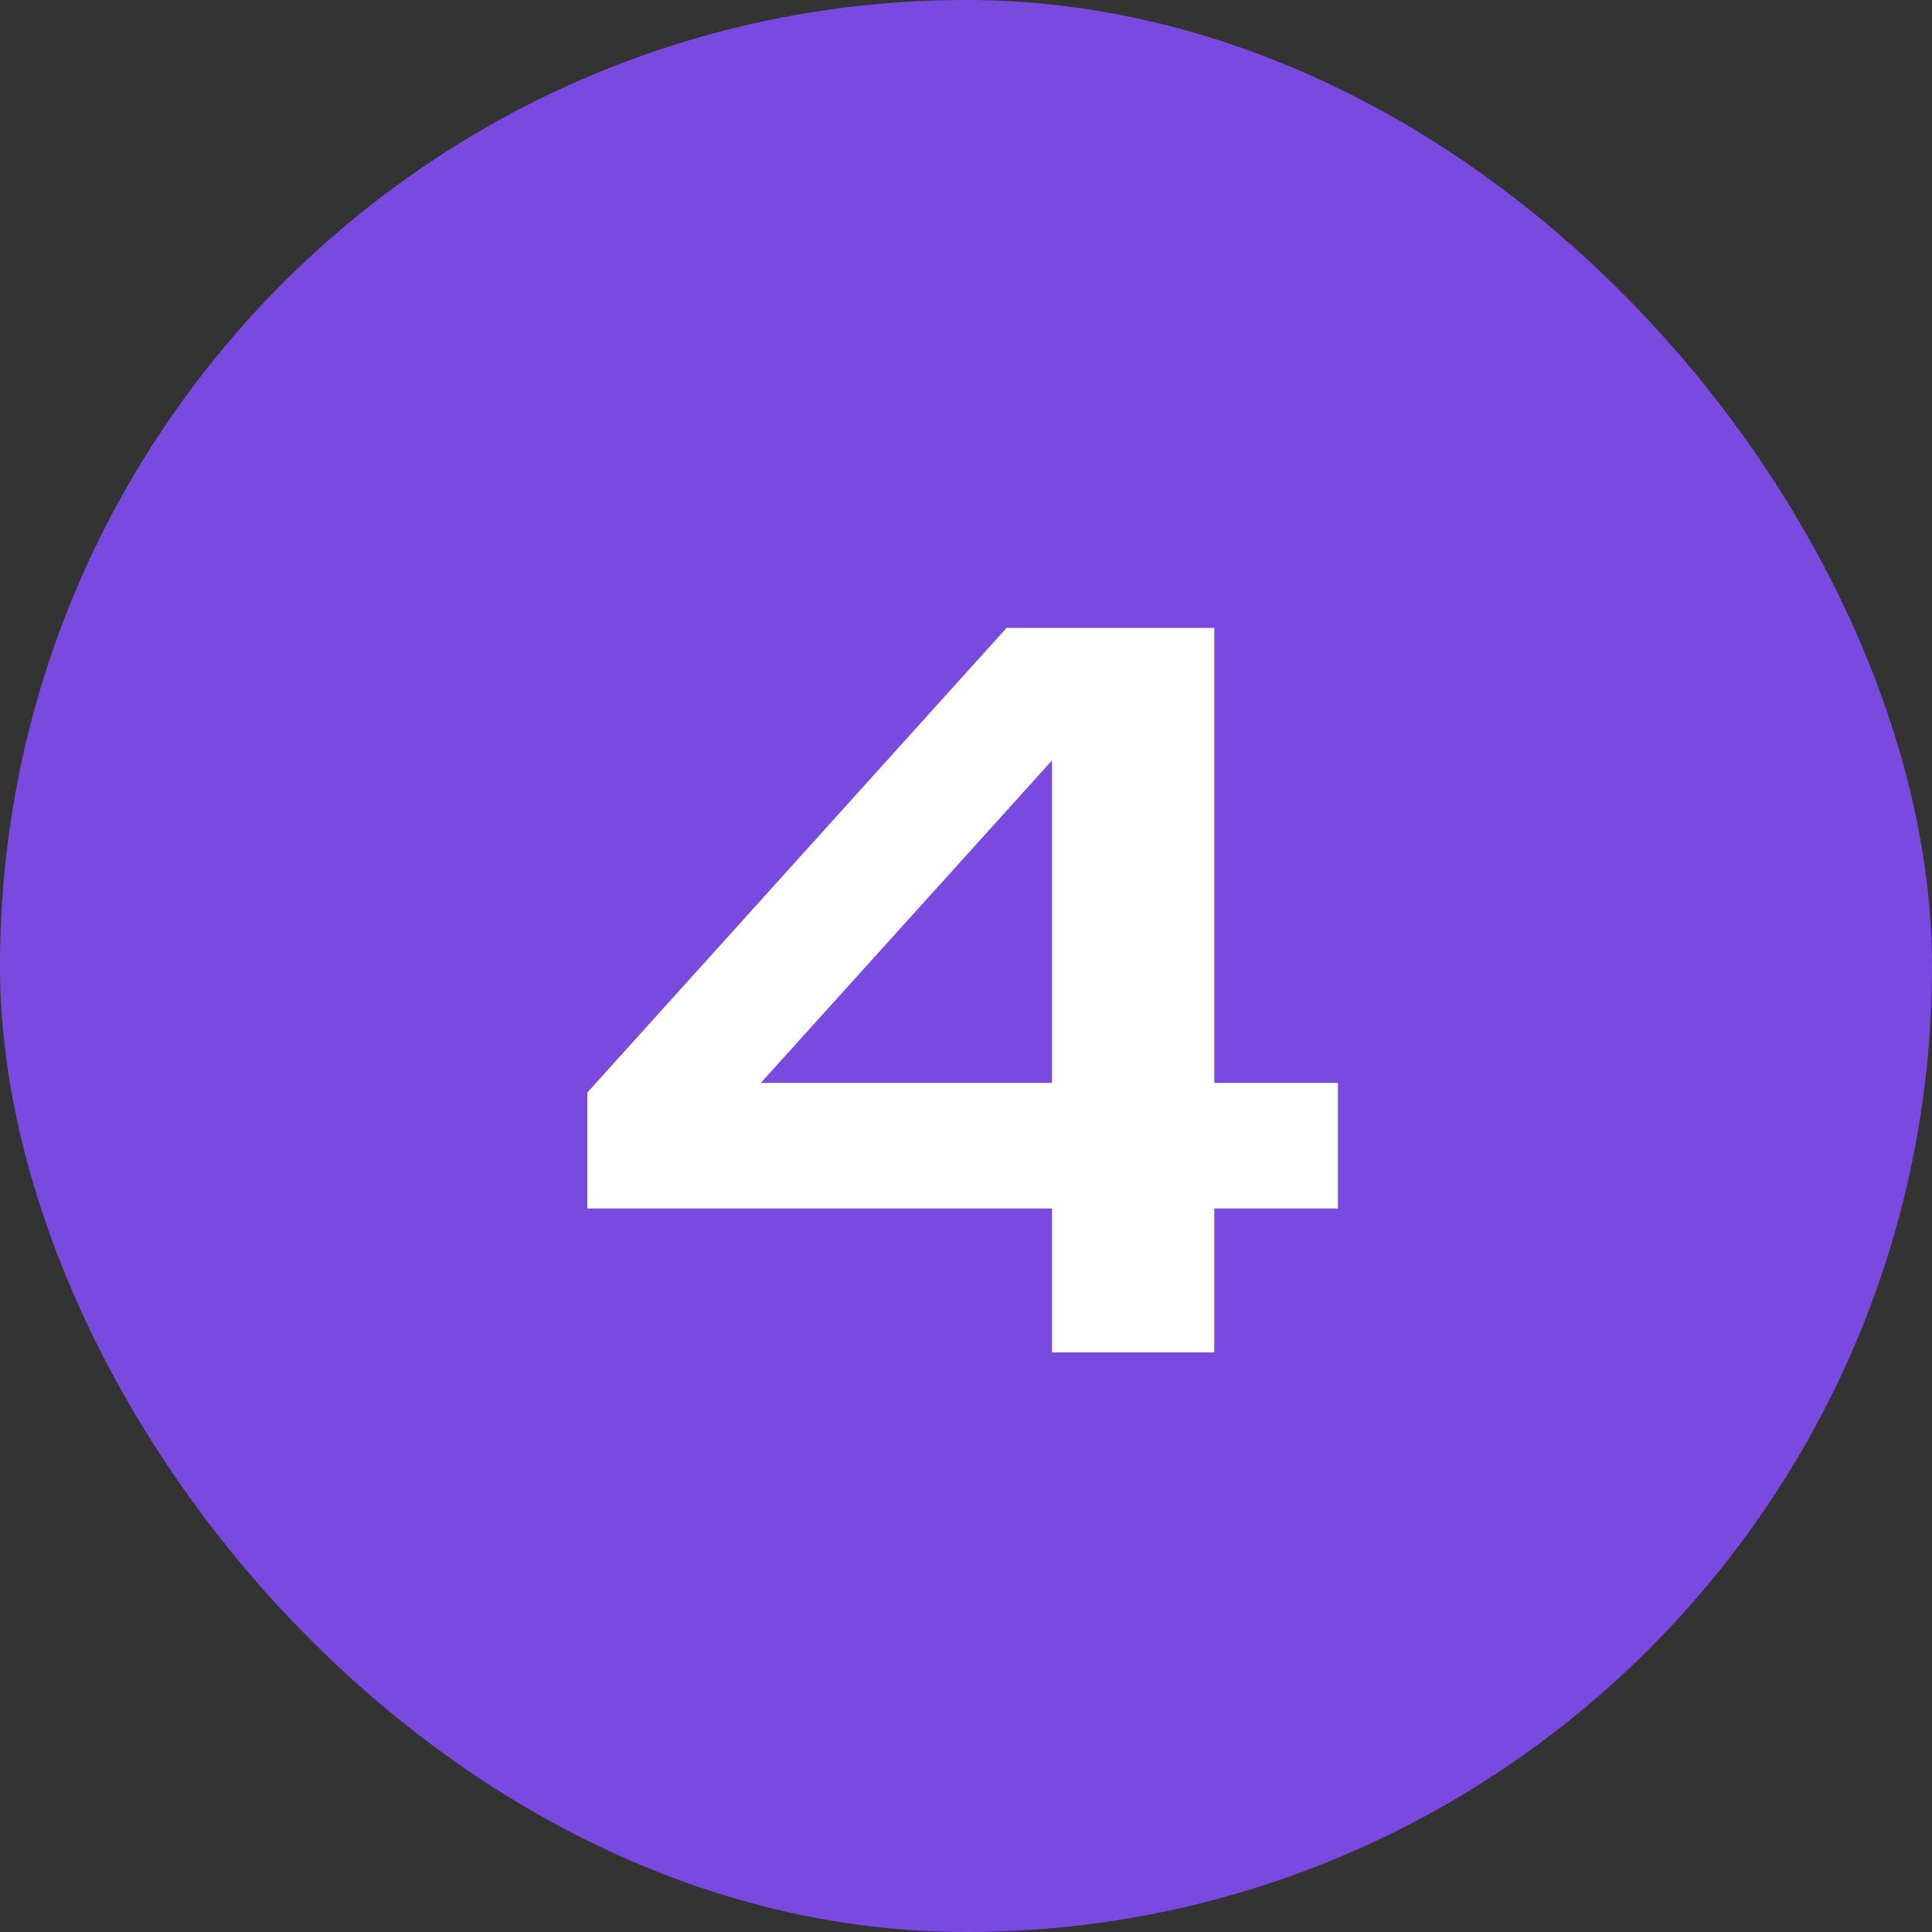
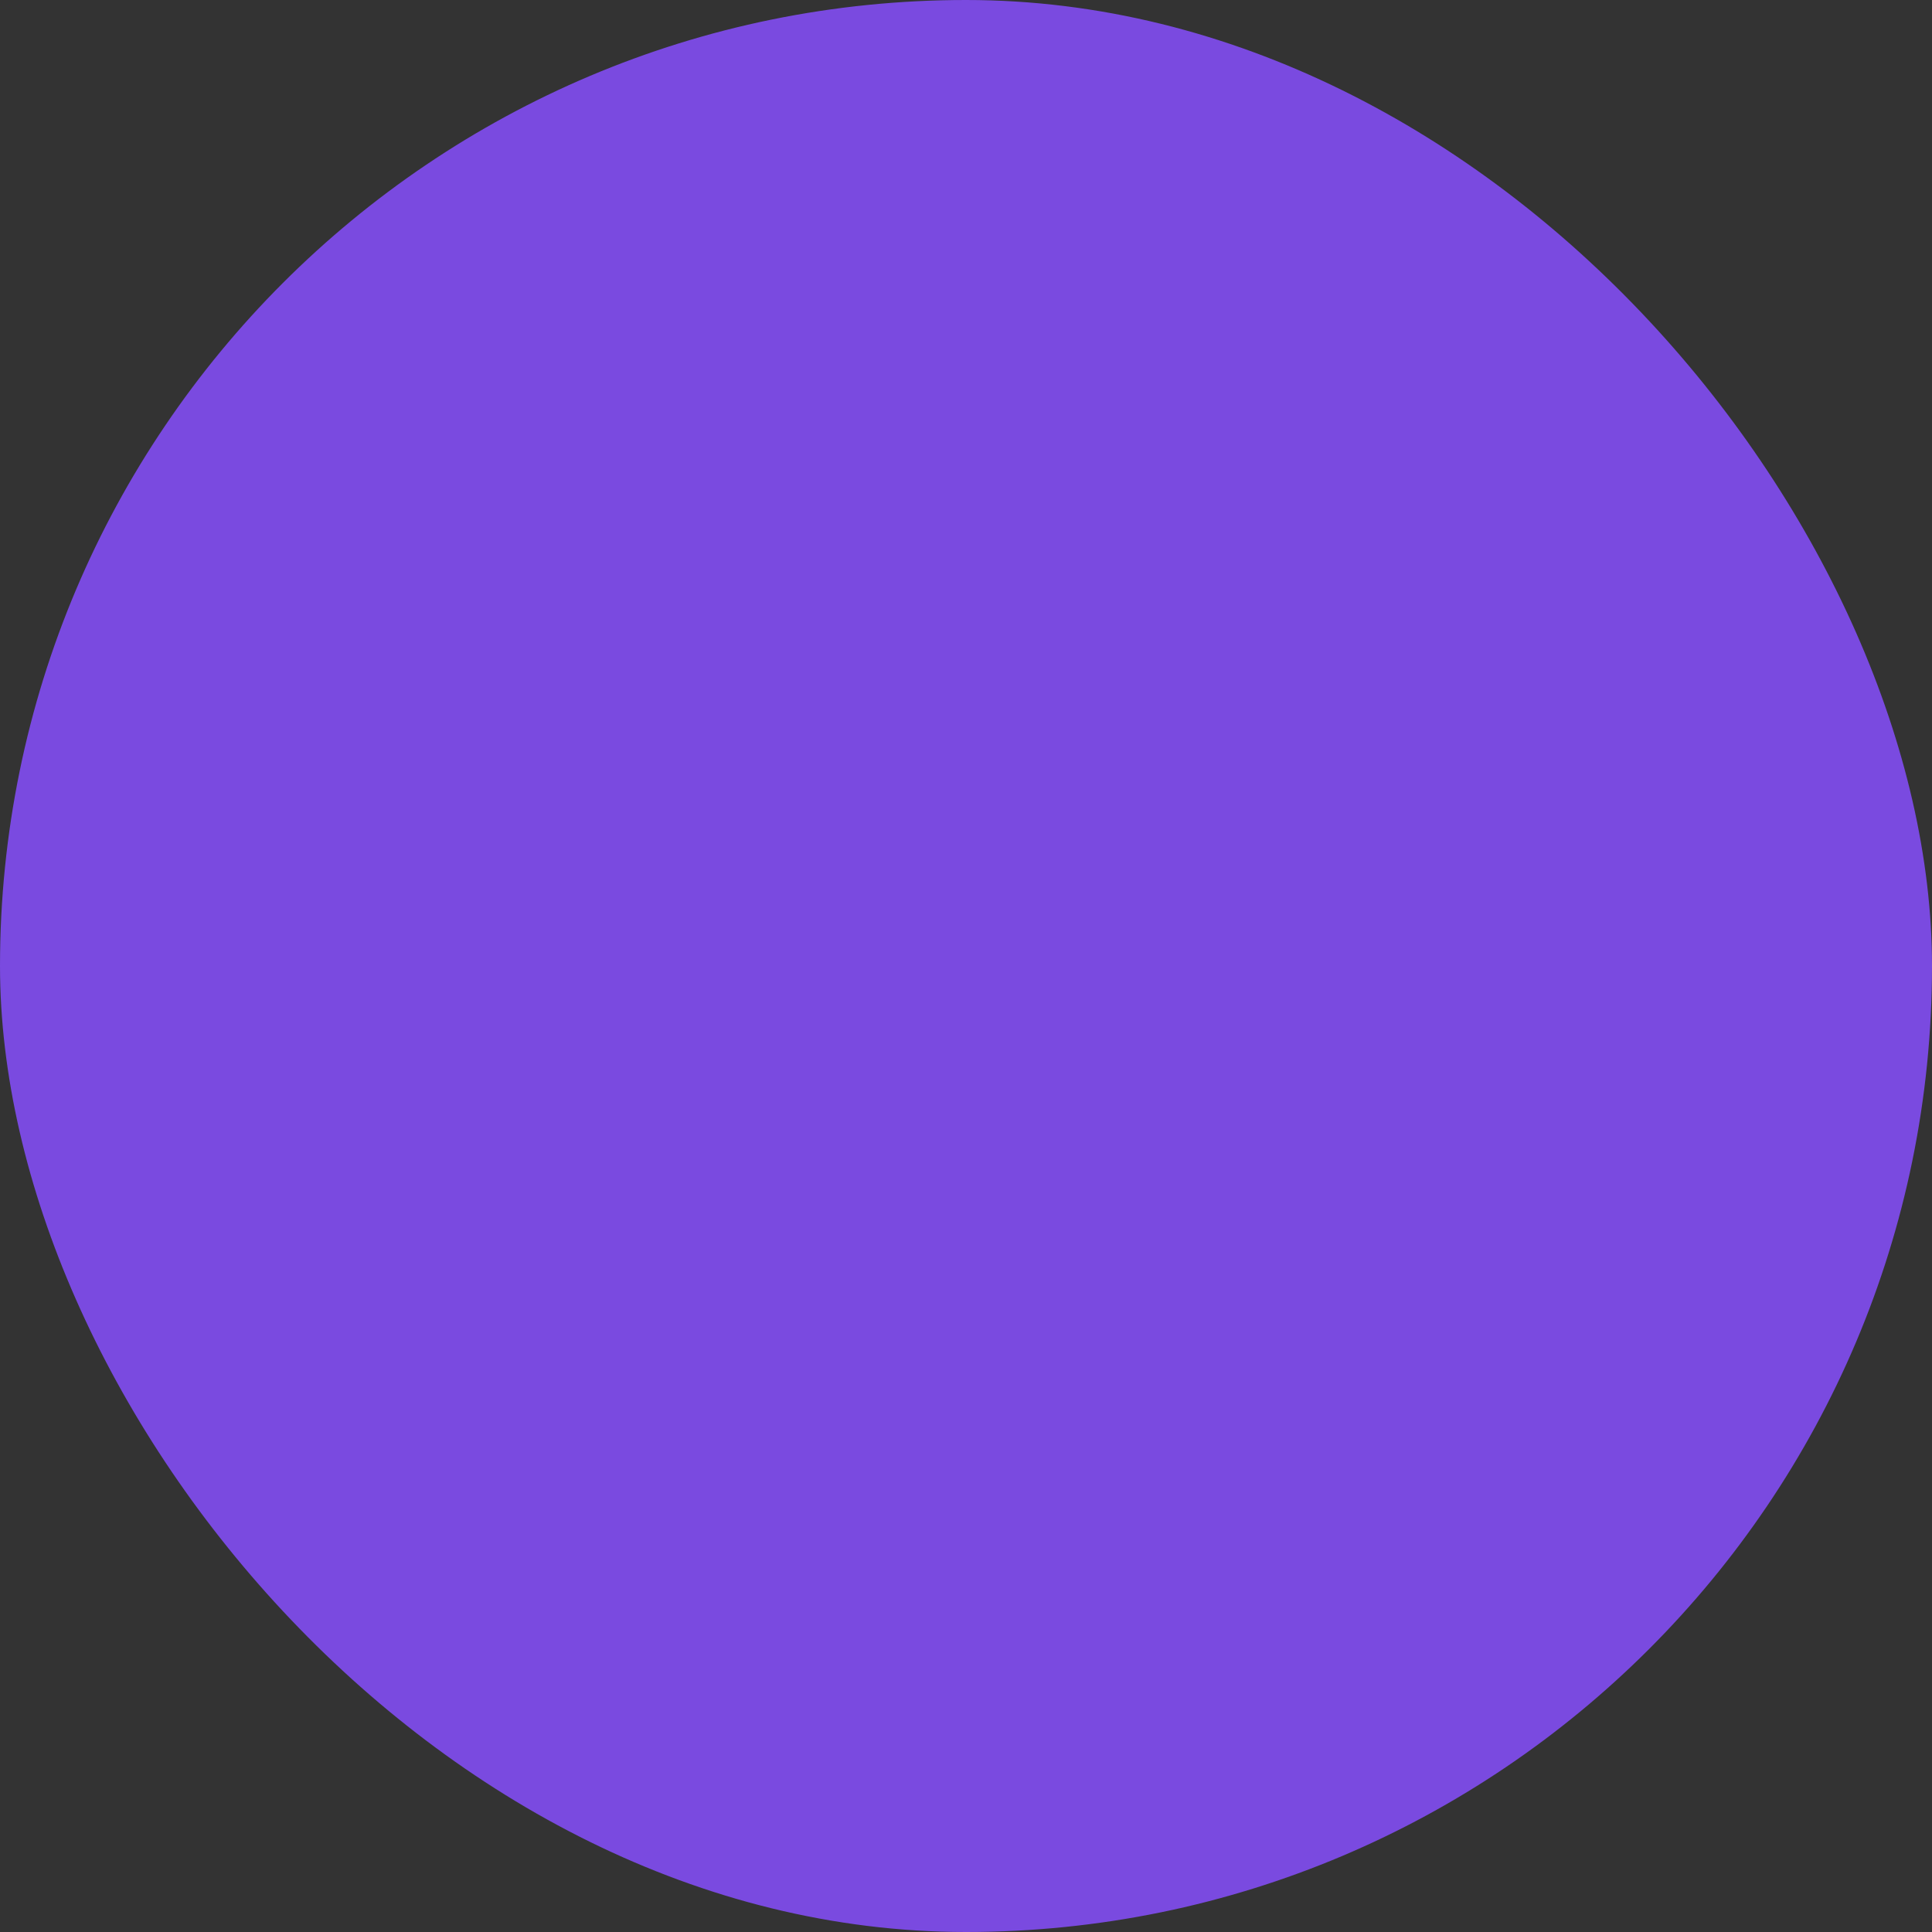
<svg xmlns="http://www.w3.org/2000/svg" width="40" height="40" viewBox="0 0 40 40" fill="none">
  <rect x="0" y="0" width="40" height="40" fill="#333333" stroke="none" />
  <rect width="40" height="40" rx="20" fill="#7A4AE0" />
-   <path d="M25.14 13V28H21.78V14.46H22.94L14.74 23.54L14.7 22.42H27.7V25.02H12.16V22.62L20.84 13H25.14Z" fill="white" />
</svg>